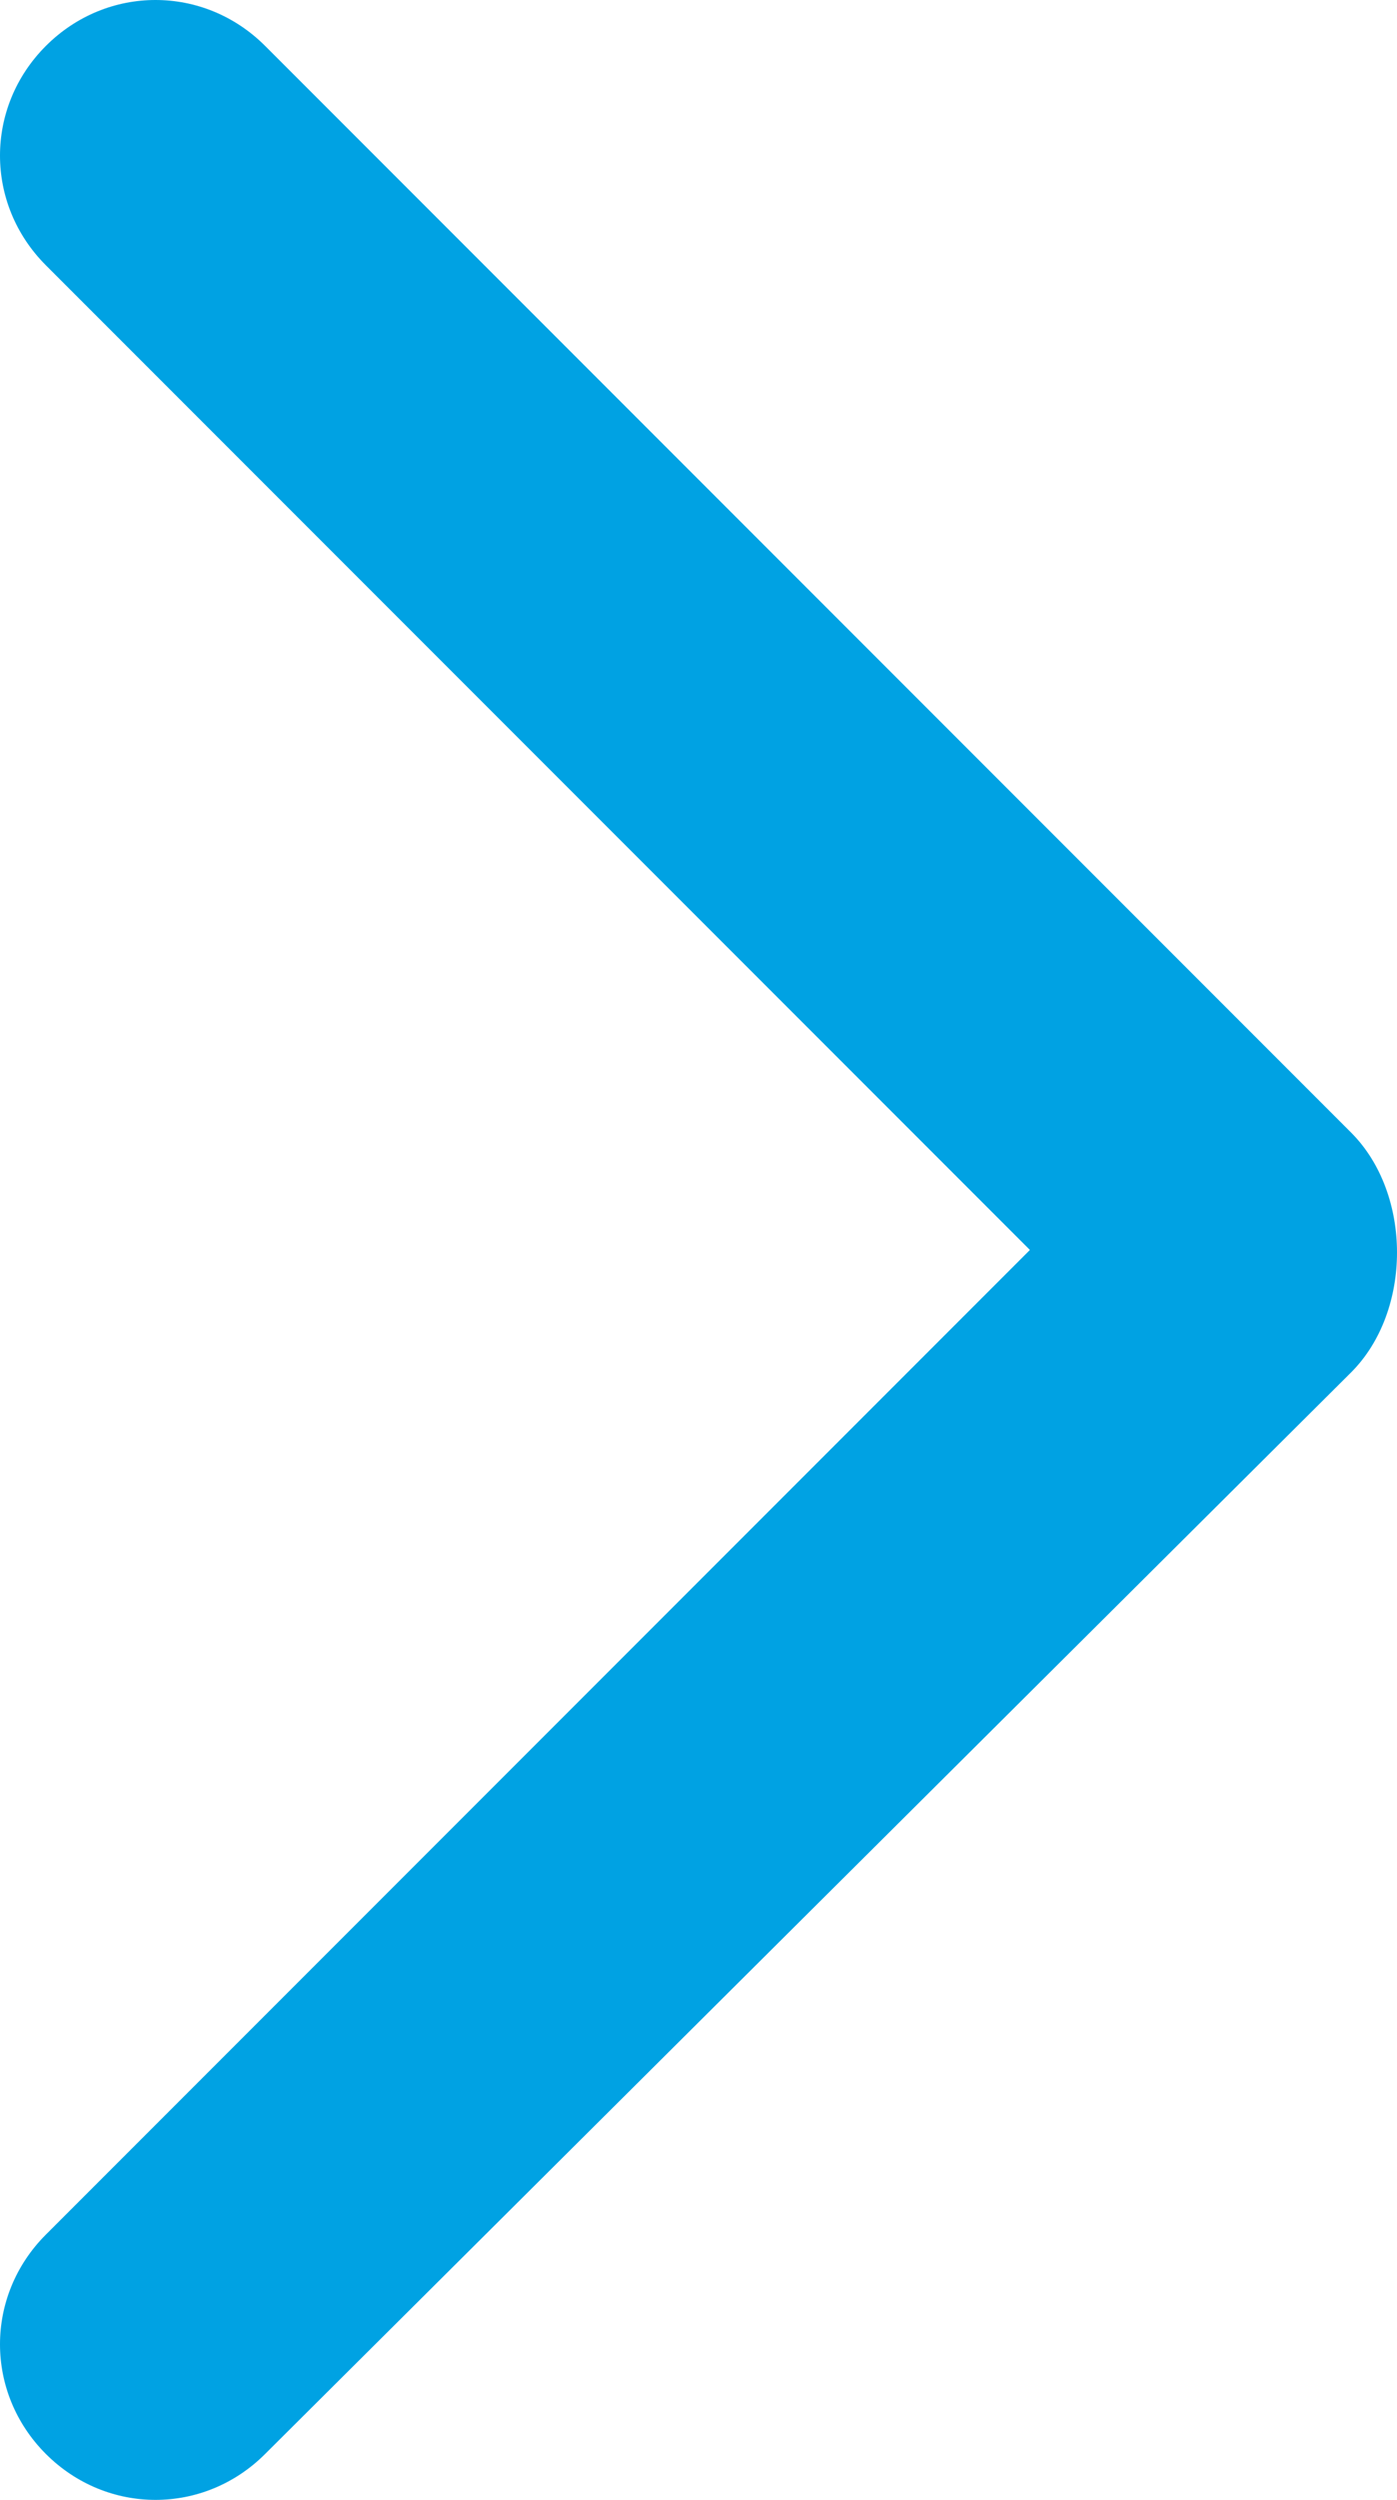
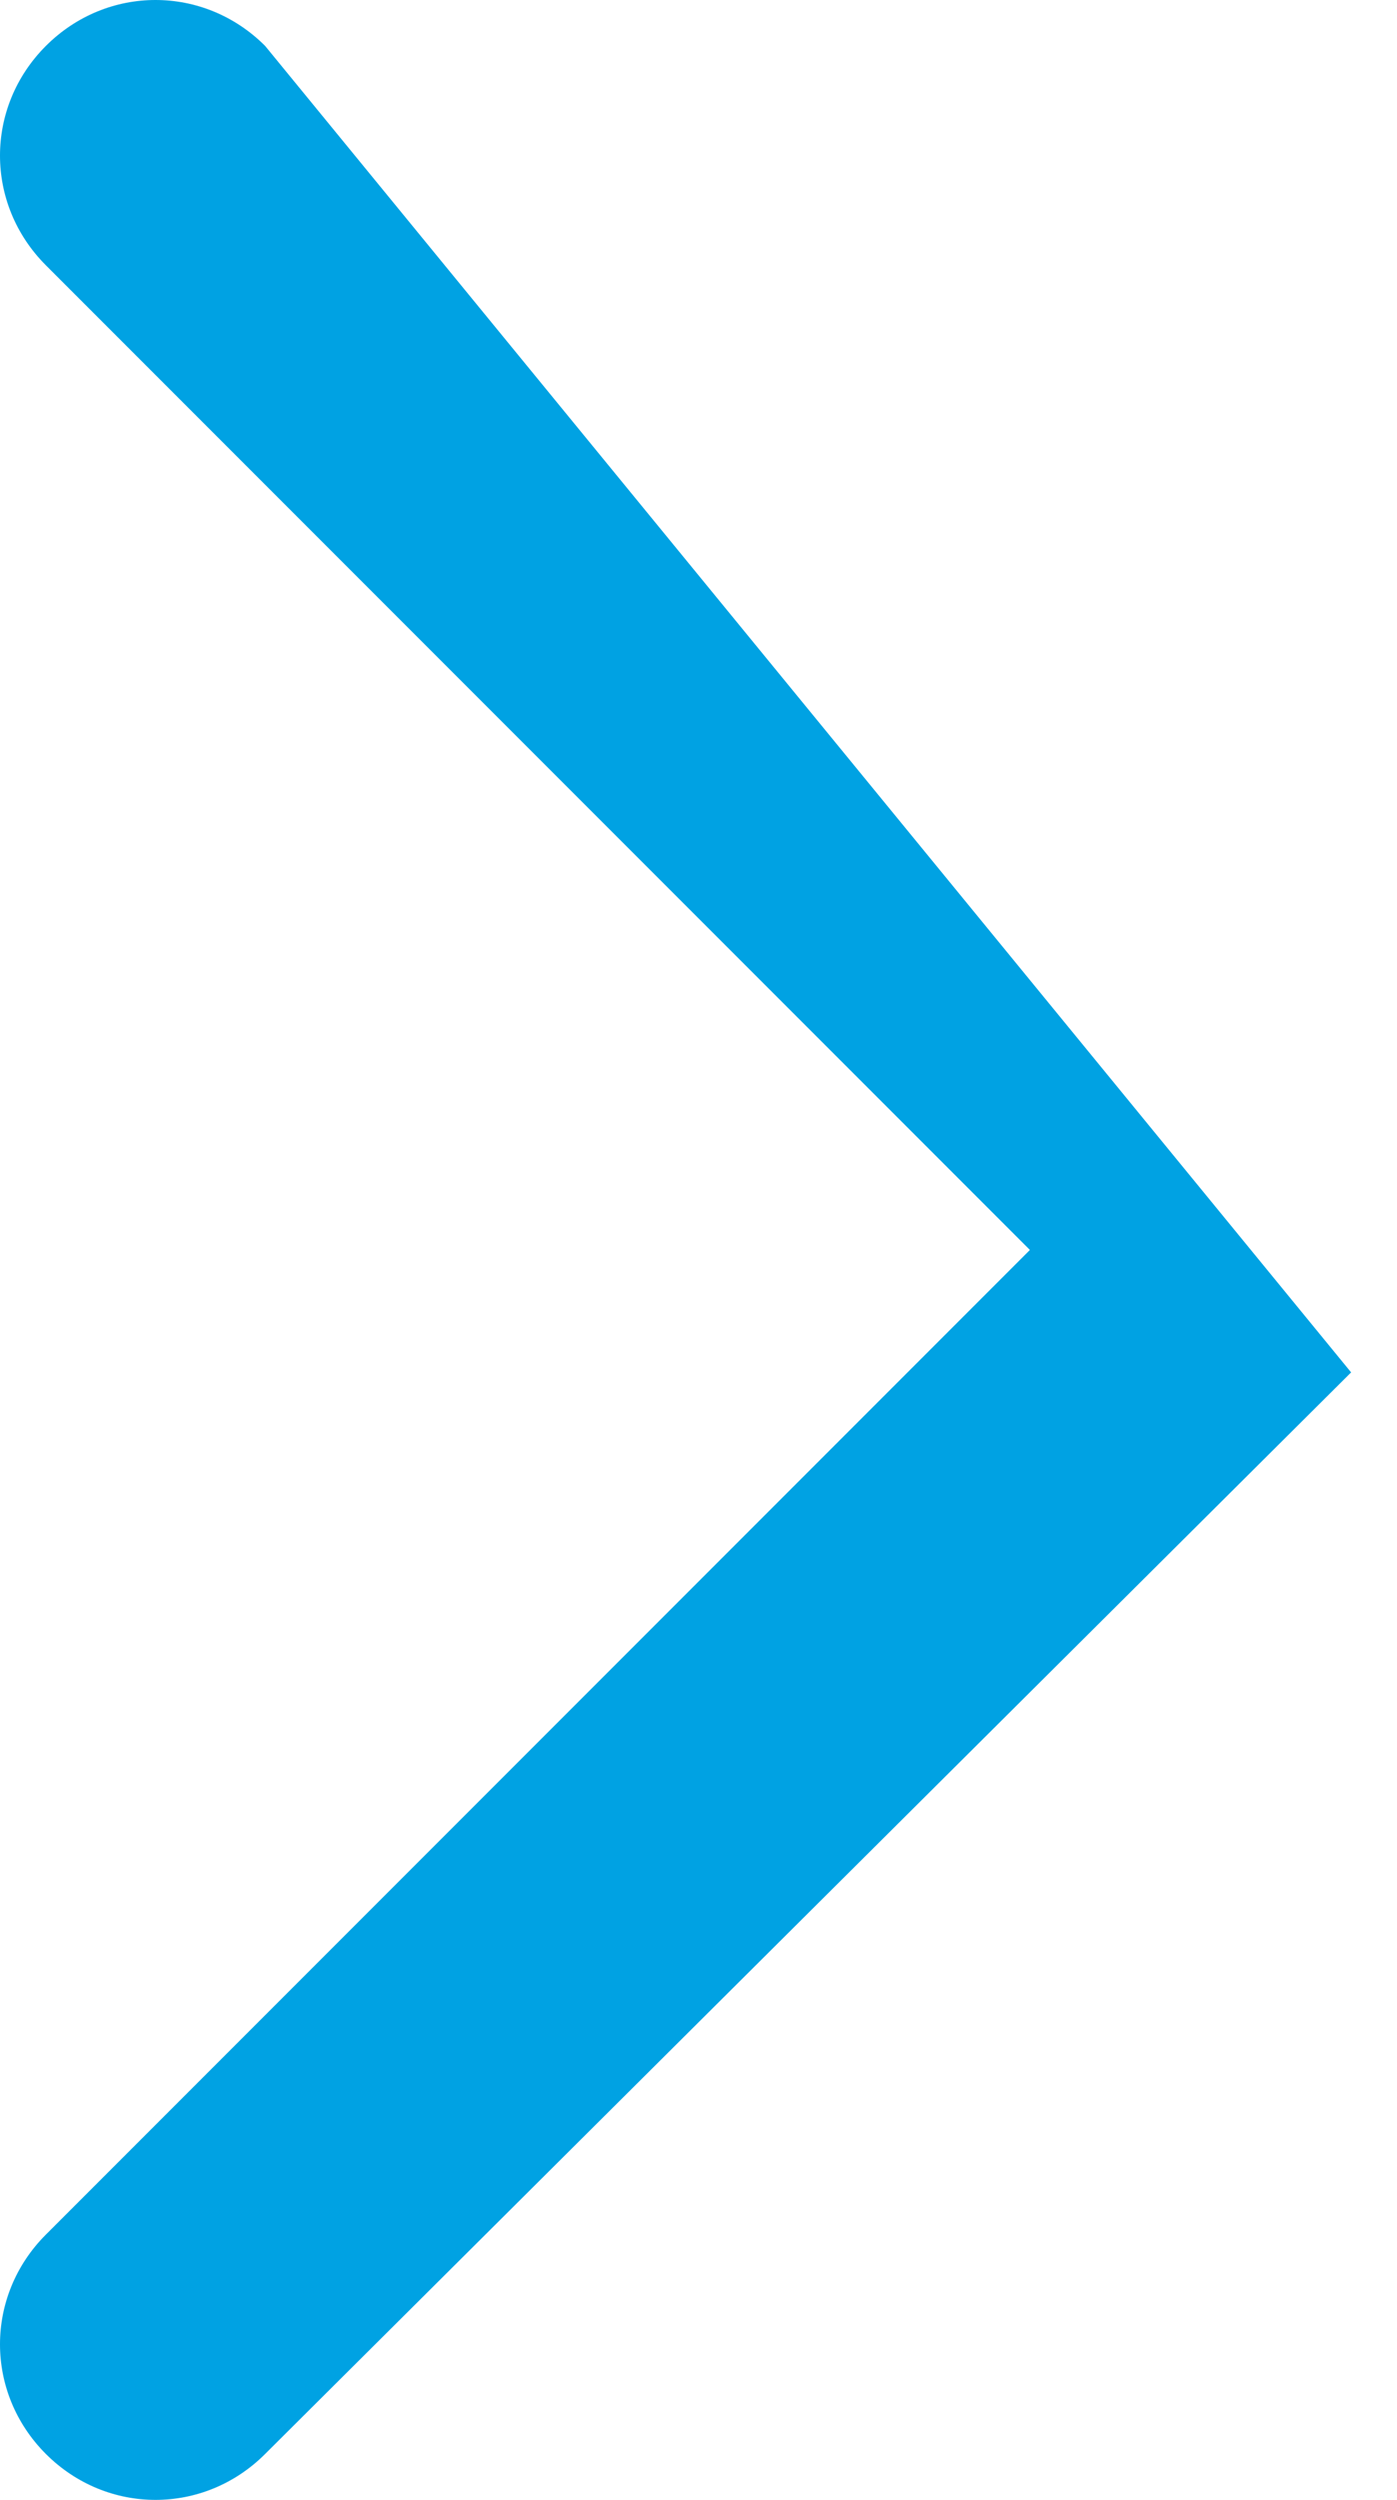
<svg xmlns="http://www.w3.org/2000/svg" version="1.1" id="Layer_1" x="0px" y="0px" width="27.4px" height="49px" viewBox="0 0 27.4 49" enable-background="new 0 0 27.4 49" xml:space="preserve">
  <g id="Your_Icon">
-     <path fill="#00a2e3" d="M5.2,48.1c0,0,21.1-21,21.3-21.2c1.2-1.2,1.2-3.5,0-4.7L5.2,0.9C4-0.3,2.1-0.3,0.9,0.9   c-1.2,1.2-1.2,3.1,0,4.3l19.3,19.3L0.9,43.8c-1.2,1.2-1.2,3.1,0,4.3C2.1,49.3,4,49.3,5.2,48.1z" />
+     <path fill="#00a2e3" d="M5.2,48.1c0,0,21.1-21,21.3-21.2L5.2,0.9C4-0.3,2.1-0.3,0.9,0.9   c-1.2,1.2-1.2,3.1,0,4.3l19.3,19.3L0.9,43.8c-1.2,1.2-1.2,3.1,0,4.3C2.1,49.3,4,49.3,5.2,48.1z" />
  </g>
</svg>